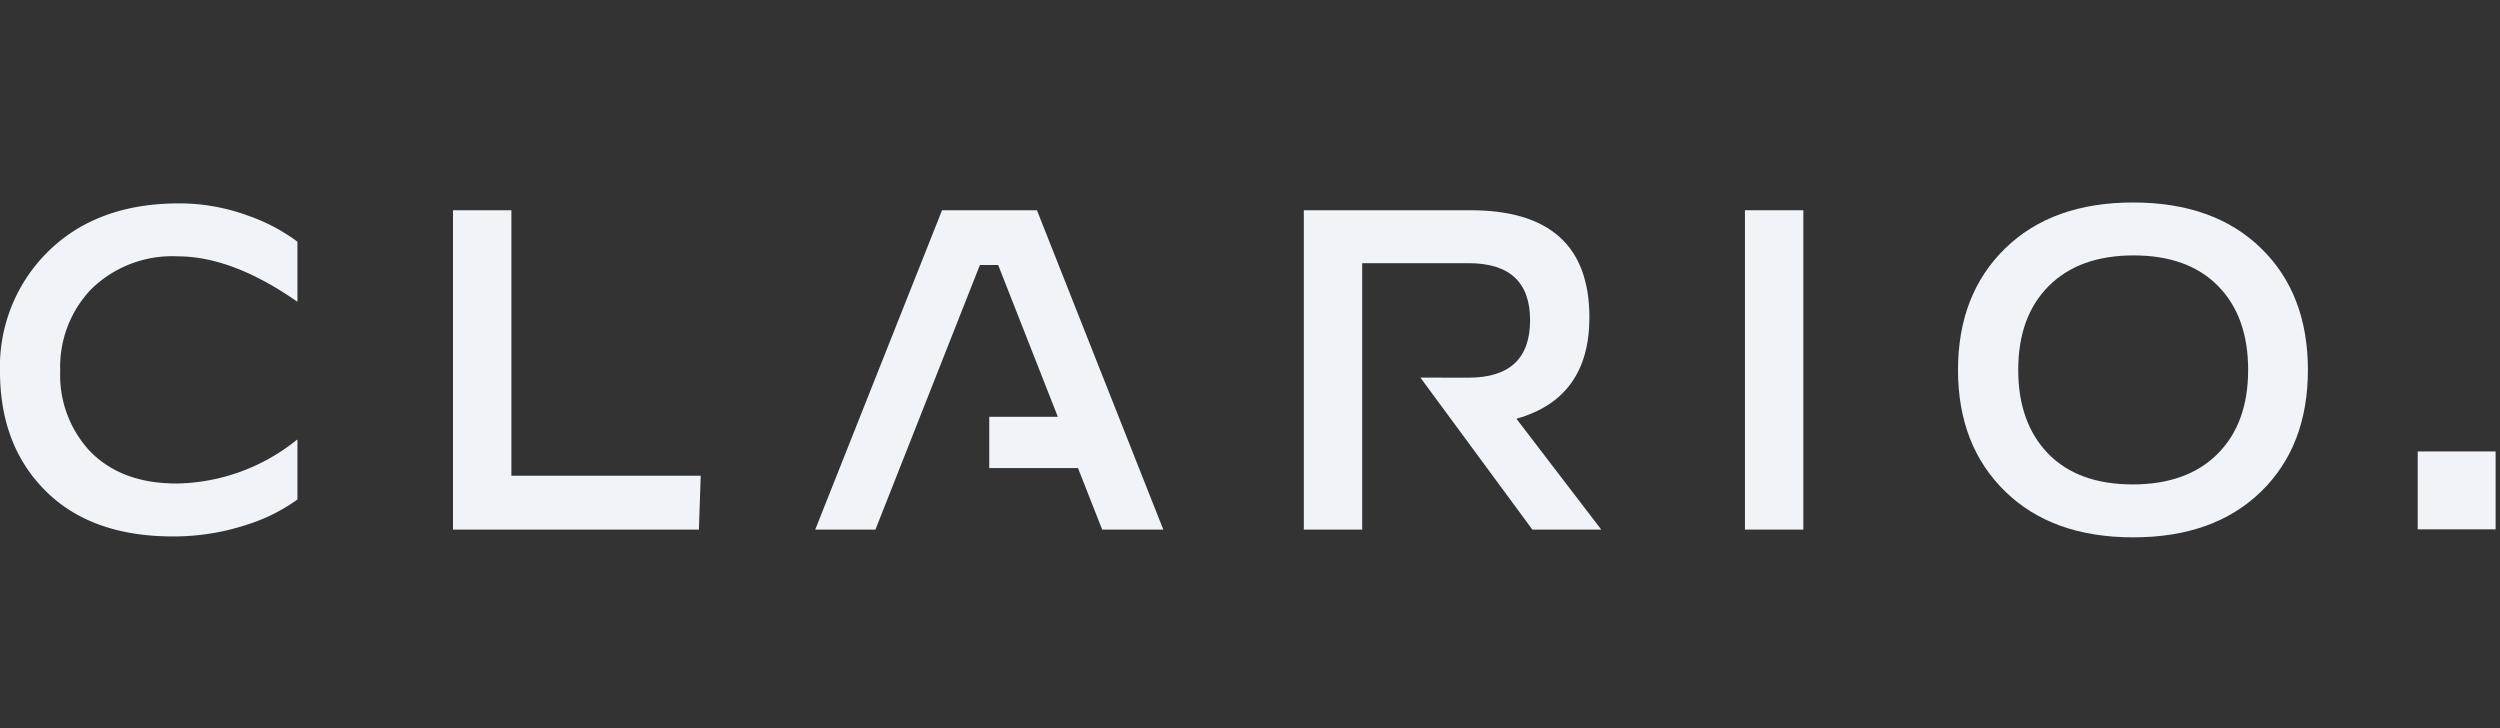
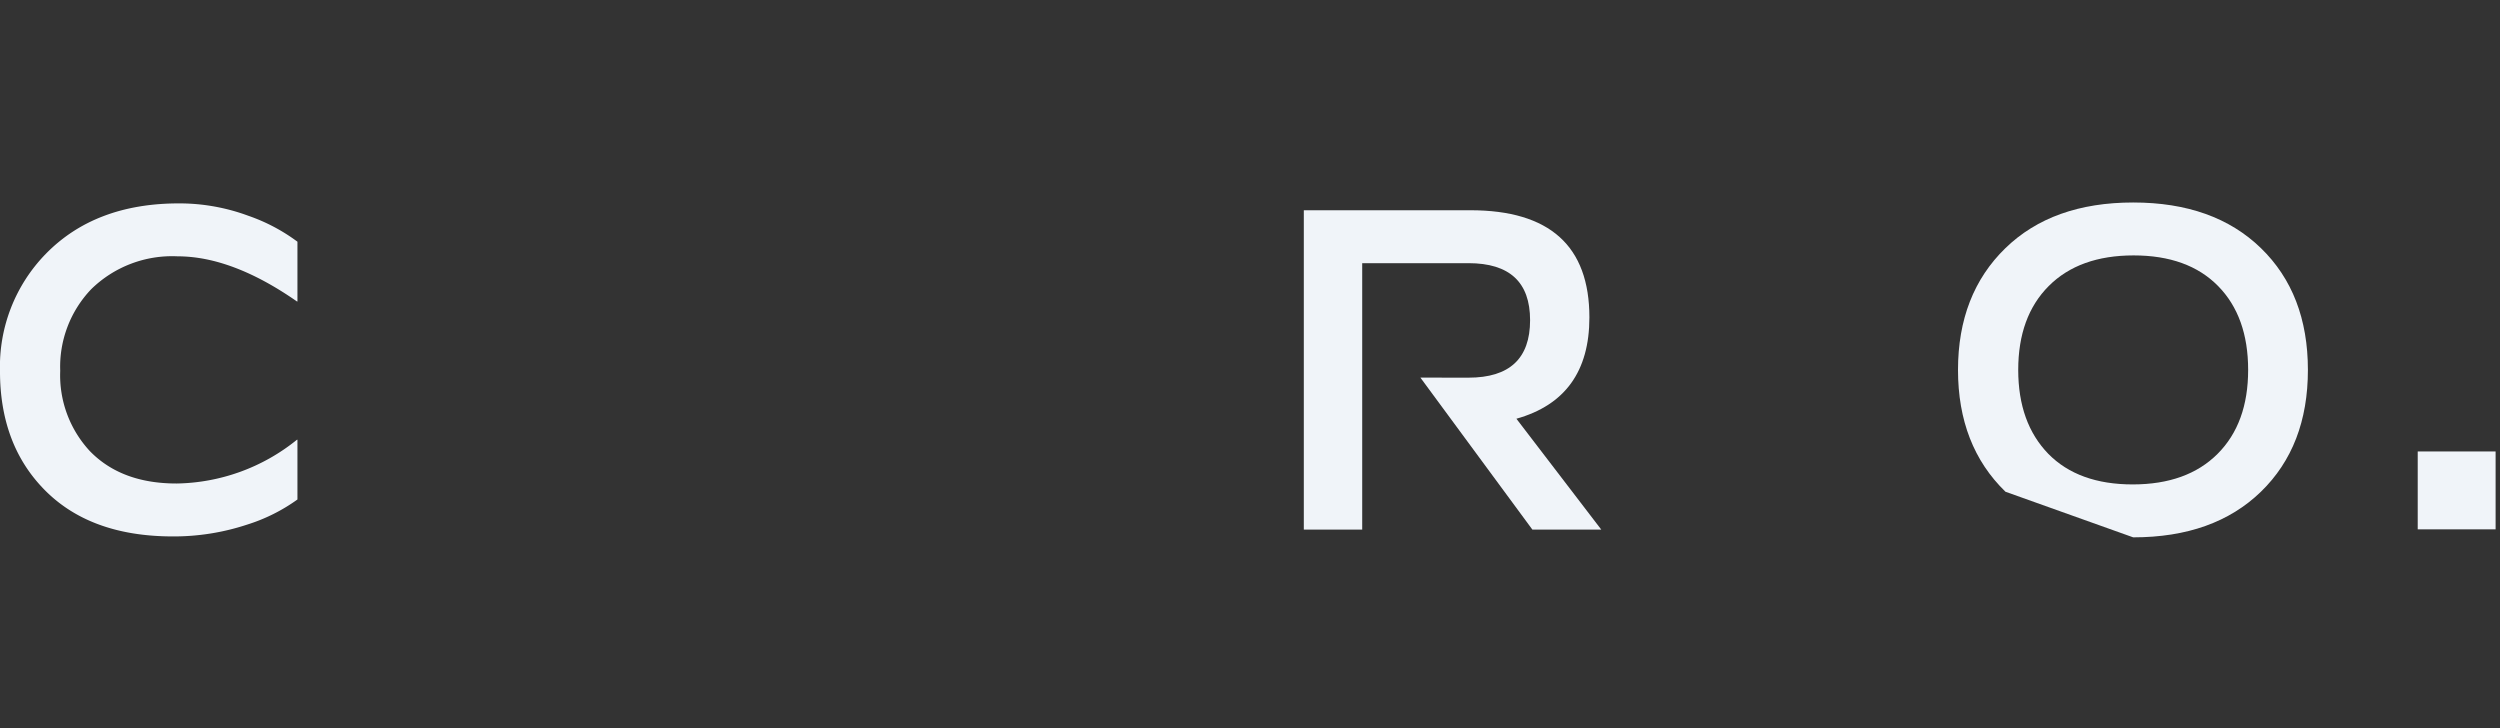
<svg xmlns="http://www.w3.org/2000/svg" viewBox="0 0 288.145 83.954">
  <rect x="0" y="0" width="288.145" height="83.954" fill="#333333" stroke="none" />
  <defs>
    <style>.cls-1{fill:#F0F4F9;}.cls-2{fill:none;}</style>
  </defs>
  <g id="Layer_2" data-name="Layer 2">
    <g id="Layer_1-2" data-name="Layer 1">
      <path class="cls-1" d="M4.837,56.149Q-.001,50.996,0,42.793A18.593,18.593,0,0,1,5.311,29.227q5.679-5.783,15.301-5.784a22.859,22.859,0,0,1,7.992,1.42,20.904,20.904,0,0,1,5.679,2.997v6.888h-.053q-7.467-5.205-13.776-5.205a13.327,13.327,0,0,0-9.938,3.786,12.947,12.947,0,0,0-3.575,9.412,12.838,12.838,0,0,0,3.418,9.254q3.628,3.734,9.99,3.733a22.584,22.584,0,0,0,13.881-5.048h.053V57.569a20.309,20.309,0,0,1-5.784,2.892,26.941,26.941,0,0,1-8.571,1.367Q10.148,61.827,4.837,56.149Z" />
-       <path class="cls-1" d="M52.212,61.039V24.232h6.73v30.602H80.764l-.21,6.205Z" />
-       <path class="cls-1" d="M201.12,61.039V24.232h6.73V61.039Z" />
-       <path class="cls-1" d="M231.144,56.675q-5.47-5.311-5.468-14.039,0-8.727,5.468-14.039,5.415-5.257,14.722-5.258,9.307,0,14.723,5.258,5.415,5.259,5.416,14.039,0,8.782-5.416,14.039-5.416,5.258-14.723,5.258Q236.56,61.933,231.144,56.675Zm24.45-4.364q3.522-3.522,3.523-9.675,0-6.152-3.47-9.675-3.47-3.522-9.728-3.523-6.258,0-9.78,3.523-3.523,3.523-3.523,9.675,0,6.1,3.47,9.675,3.47,3.523,9.728,3.523Q252.071,55.833,255.594,52.31Z" />
+       <path class="cls-1" d="M231.144,56.675q-5.47-5.311-5.468-14.039,0-8.727,5.468-14.039,5.415-5.257,14.722-5.258,9.307,0,14.723,5.258,5.415,5.259,5.416,14.039,0,8.782-5.416,14.039-5.416,5.258-14.723,5.258Zm24.45-4.364q3.522-3.522,3.523-9.675,0-6.152-3.47-9.675-3.47-3.522-9.728-3.523-6.258,0-9.78,3.523-3.523,3.523-3.523,9.675,0,6.1,3.47,9.675,3.47,3.523,9.728,3.523Q252.071,55.833,255.594,52.31Z" />
      <rect class="cls-1" x="278.661" y="52.034" width="8.977" height="8.977" />
-       <polygon class="cls-1" points="134.08 61.039 119.516 24.232 108.578 24.232 93.961 61.039 100.902 61.039 112.943 30.542 115.046 30.542 121.924 48.039 114.02 48.039 114.02 53.945 124.245 53.945 127.034 61.039 134.08 61.039" />
      <path class="cls-1" d="M174.778,48.262q8.412-2.366,8.413-11.673,0-12.356-13.724-12.356h-19.192v36.806h6.73V30.332h12.251q7.099,0,7.099,6.572,0,6.626-7.099,6.625l-5.543-.007,12.905,17.516h7.94Z" />
      <rect class="cls-2" width="288.145" height="83.954" />
    </g>
  </g>
</svg>